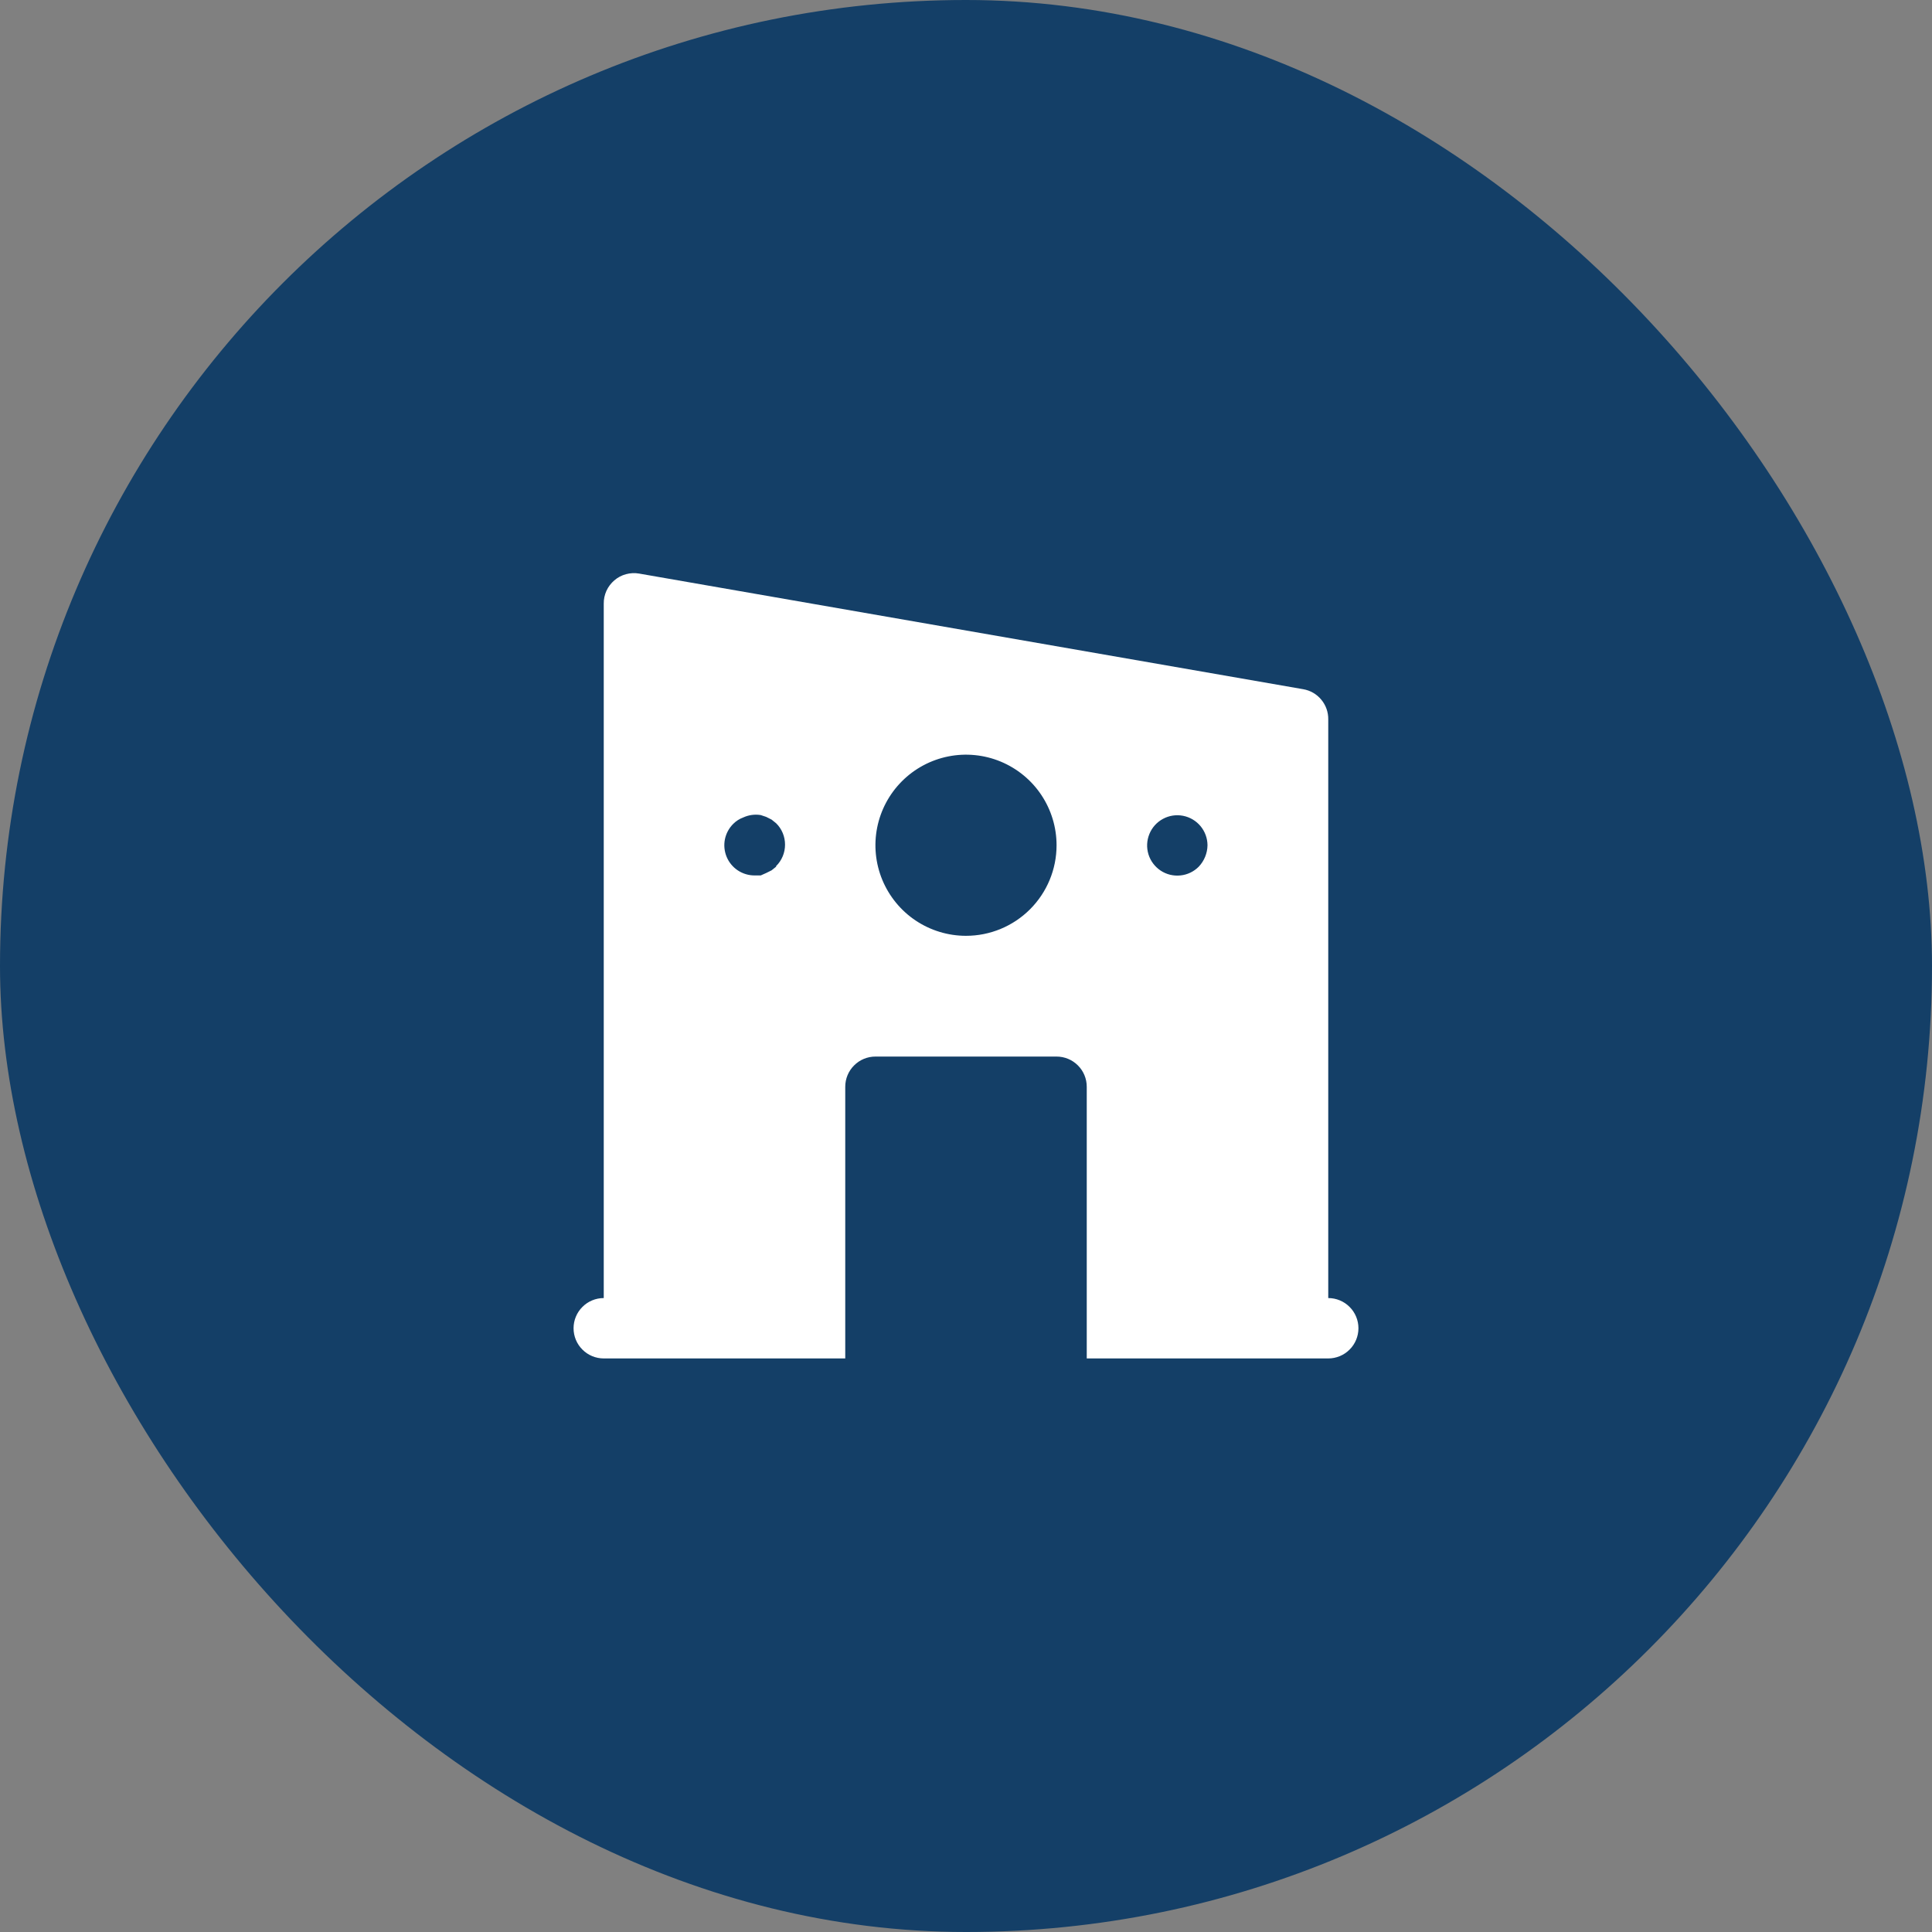
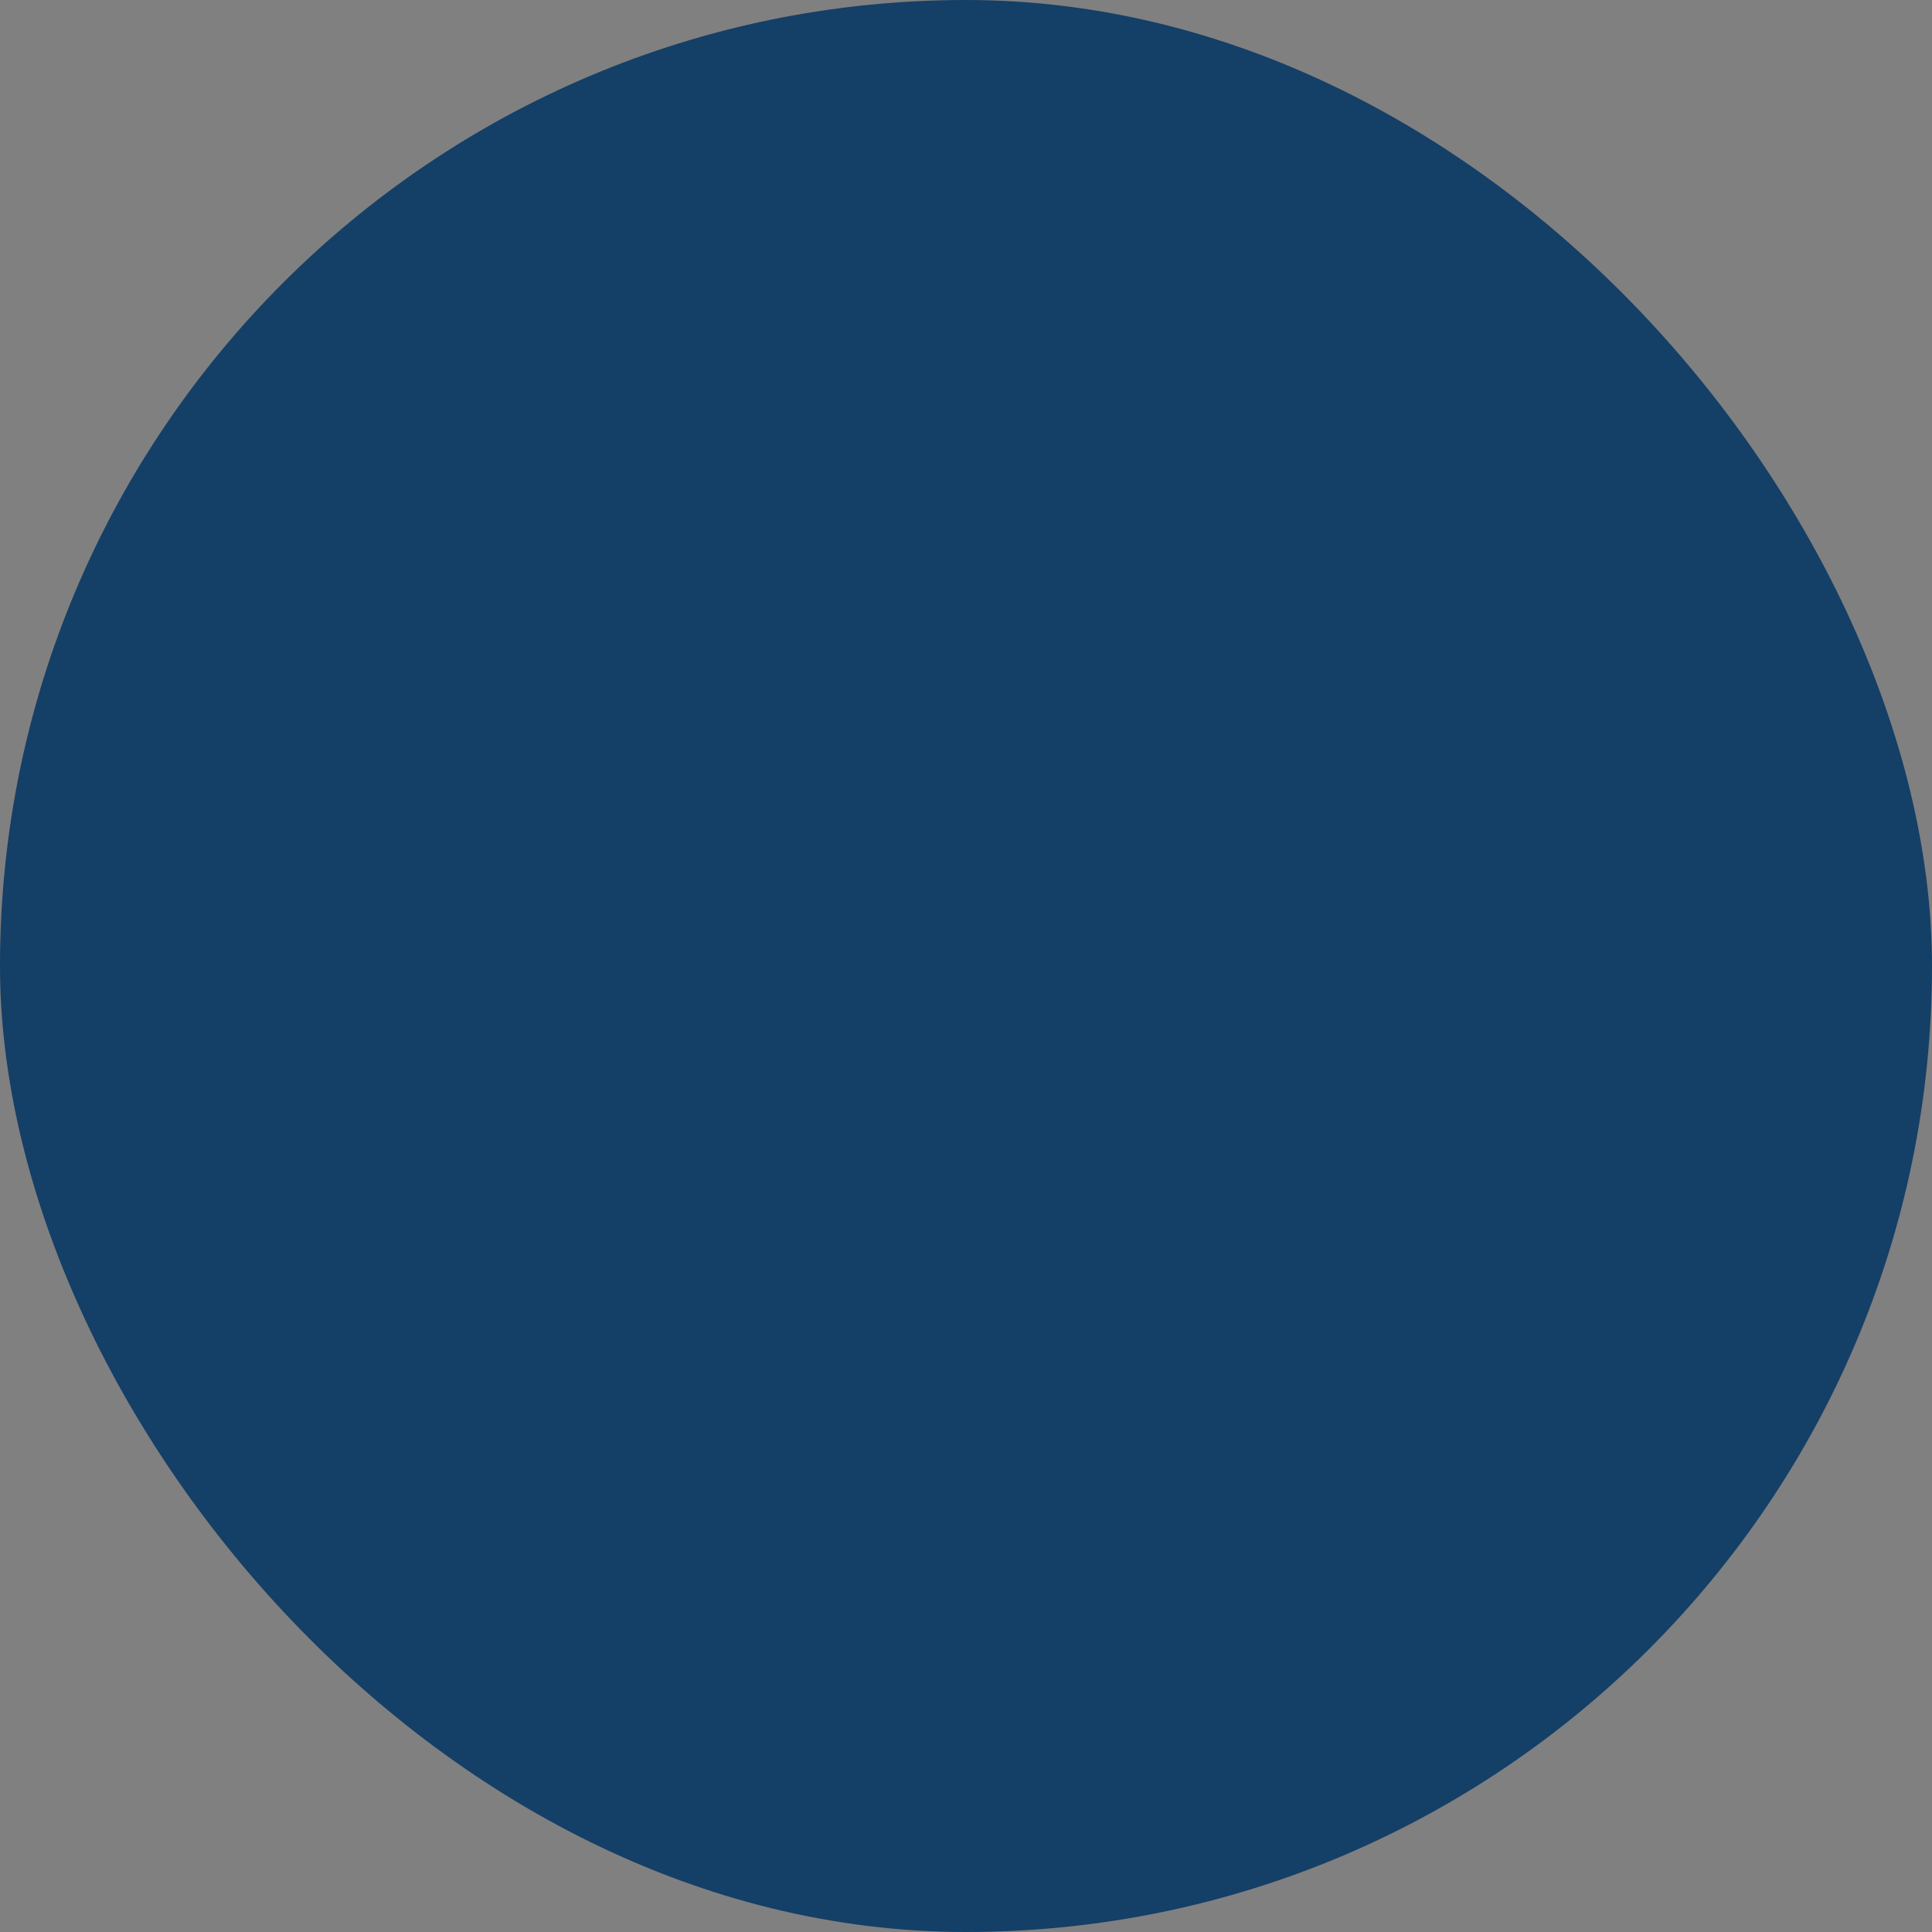
<svg xmlns="http://www.w3.org/2000/svg" width="48" height="48" viewBox="0 0 48 48" fill="none">
  <rect x="0" y="0" width="48" height="48" fill="#808080" stroke="none" />
  <rect y="0" width="48" height="48" rx="24" fill="#143F67" />
-   <path d="M33 32.25V17.873C33.003 17.694 32.941 17.52 32.827 17.383C32.713 17.245 32.554 17.153 32.377 17.123L15.877 14.25C15.769 14.231 15.658 14.237 15.551 14.266C15.445 14.295 15.346 14.347 15.263 14.419C15.179 14.491 15.112 14.58 15.066 14.68C15.021 14.781 14.998 14.89 15 15V32.25C14.801 32.25 14.61 32.329 14.47 32.47C14.329 32.61 14.25 32.801 14.25 33C14.25 33.199 14.329 33.39 14.47 33.53C14.61 33.671 14.801 33.75 15 33.75H21V27C21 26.801 21.079 26.61 21.22 26.47C21.36 26.329 21.551 26.25 21.75 26.25H26.25C26.449 26.25 26.64 26.329 26.78 26.47C26.921 26.61 27 26.801 27 27V33.75H33C33.199 33.75 33.39 33.671 33.53 33.53C33.671 33.39 33.75 33.199 33.75 33C33.75 32.801 33.671 32.61 33.53 32.47C33.39 32.329 33.199 32.25 33 32.25ZM19.282 21.533L19.17 21.623L19.035 21.69L18.9 21.75H18.75C18.601 21.751 18.455 21.707 18.331 21.625C18.207 21.543 18.11 21.425 18.053 21.288C17.996 21.15 17.981 20.999 18.01 20.853C18.04 20.706 18.112 20.573 18.218 20.468C18.288 20.398 18.372 20.344 18.465 20.31C18.601 20.247 18.752 20.226 18.9 20.25L19.035 20.295L19.17 20.363L19.282 20.453C19.353 20.522 19.409 20.605 19.447 20.697C19.485 20.788 19.504 20.886 19.504 20.985C19.504 21.084 19.485 21.182 19.447 21.273C19.409 21.365 19.353 21.448 19.282 21.518V21.533ZM24 23.25C23.555 23.25 23.12 23.118 22.75 22.871C22.38 22.624 22.092 22.272 21.921 21.861C21.751 21.45 21.706 20.998 21.793 20.561C21.88 20.125 22.094 19.724 22.409 19.409C22.724 19.094 23.125 18.88 23.561 18.793C23.997 18.706 24.45 18.751 24.861 18.921C25.272 19.092 25.624 19.38 25.871 19.75C26.118 20.12 26.25 20.555 26.25 21C26.25 21.597 26.013 22.169 25.591 22.591C25.169 23.013 24.597 23.25 24 23.25ZM29.782 21.533C29.66 21.656 29.499 21.733 29.327 21.75C29.154 21.768 28.981 21.726 28.836 21.63C28.692 21.534 28.584 21.391 28.533 21.226C28.482 21.06 28.49 20.881 28.556 20.721C28.621 20.56 28.741 20.427 28.893 20.345C29.046 20.262 29.222 20.235 29.392 20.268C29.563 20.301 29.716 20.392 29.827 20.525C29.938 20.659 29.999 20.827 30 21C29.997 21.199 29.919 21.389 29.782 21.533Z" fill="white" />
</svg>